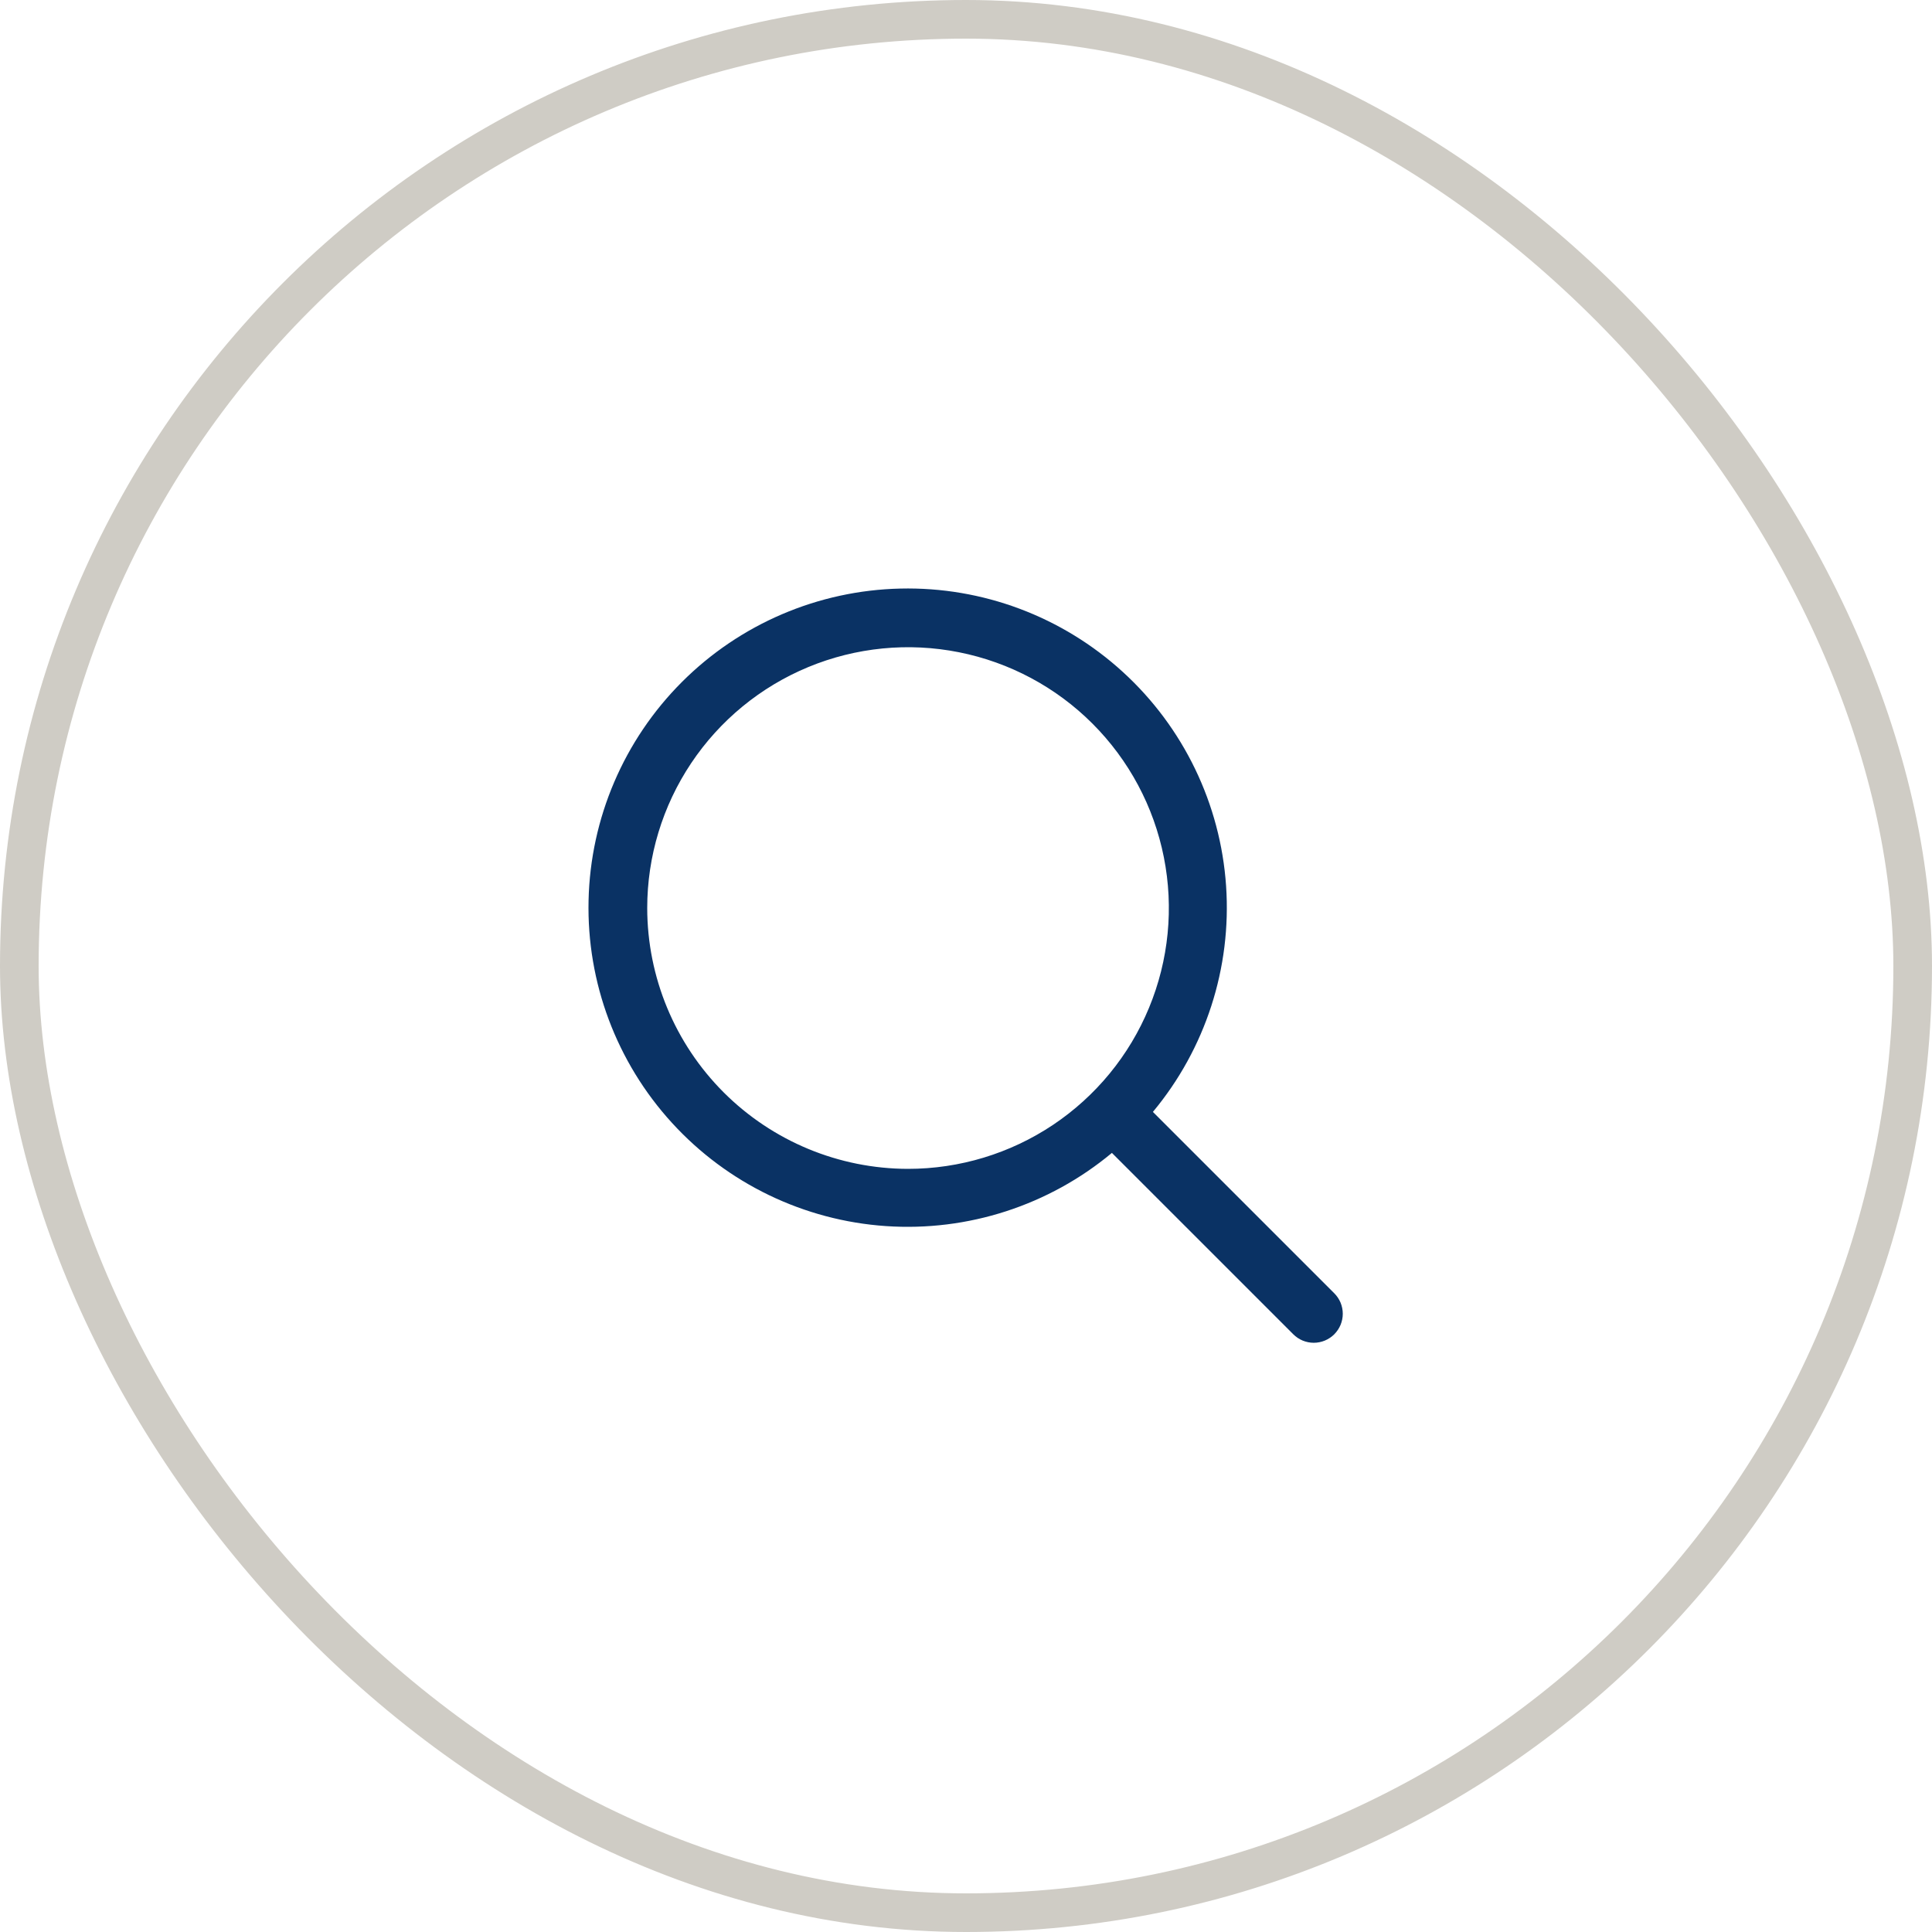
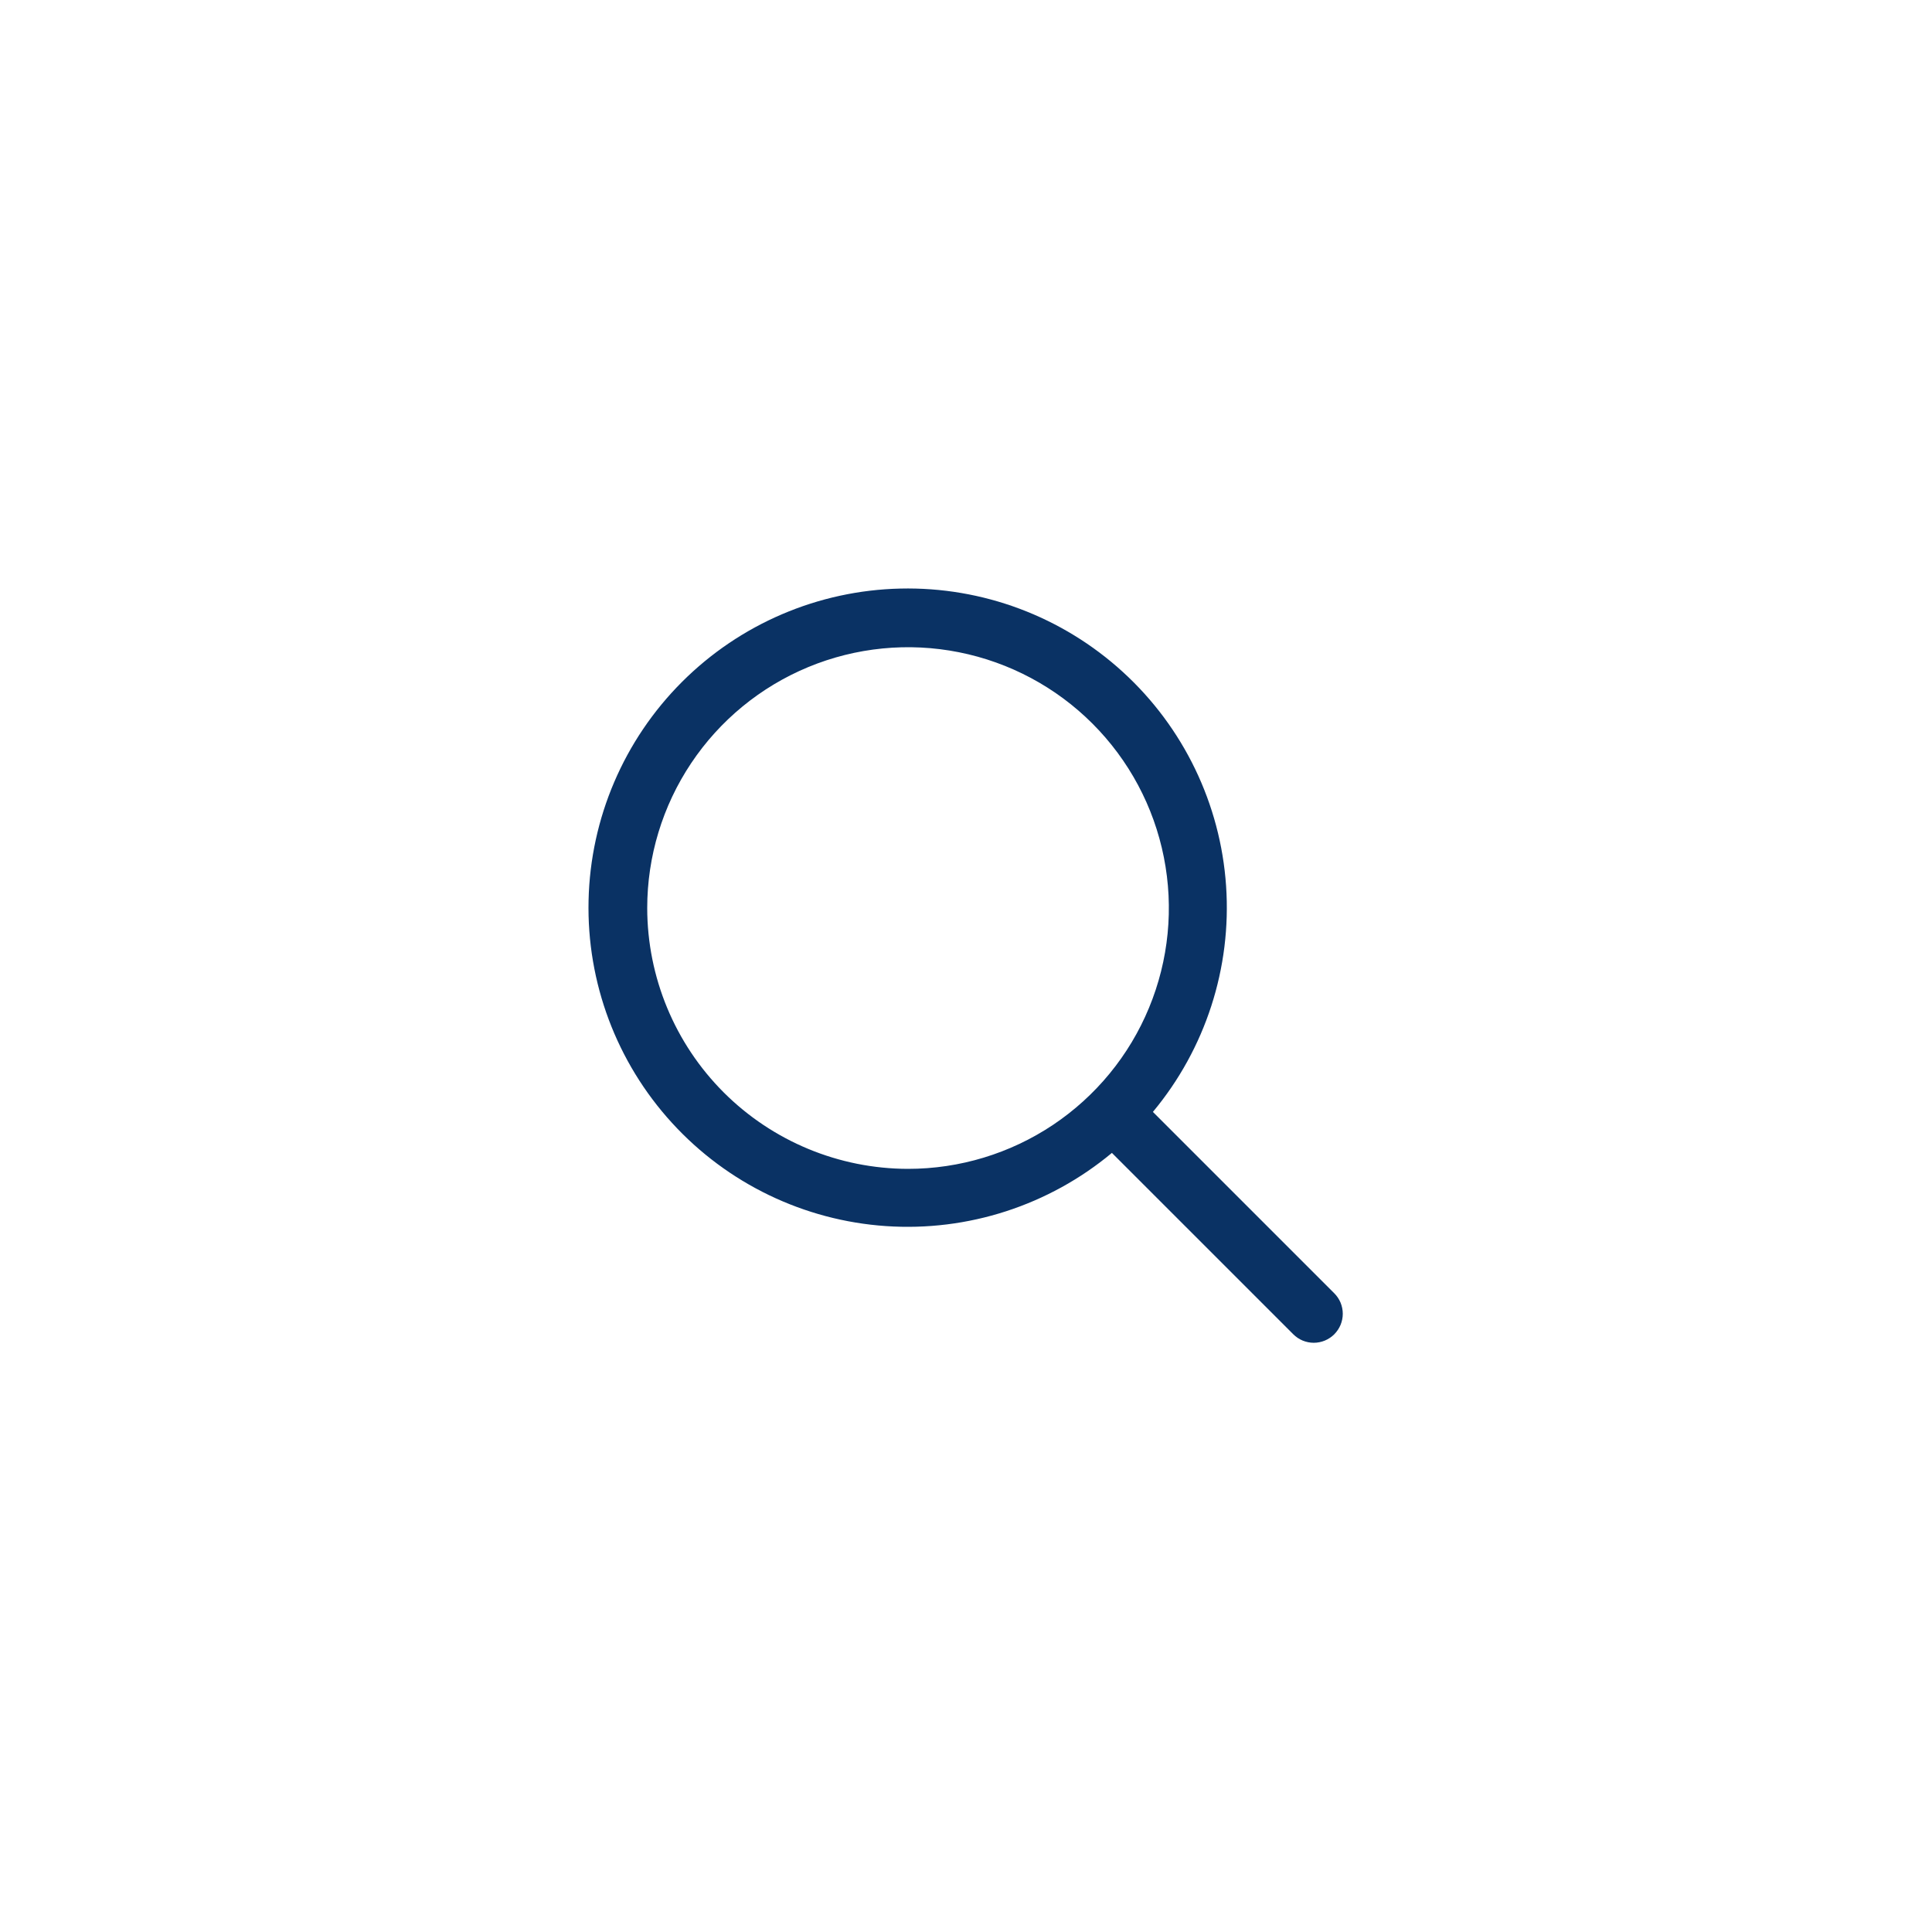
<svg xmlns="http://www.w3.org/2000/svg" width="50" height="50" viewBox="0 0 50 50" fill="none">
-   <rect x="0.5" y="0.5" width="49" height="49" rx="24.5" stroke="#CFCCC5" />
  <path d="M34.531 33.47L29.837 28.776C31.197 27.143 31.876 25.048 31.731 22.927C31.586 20.806 30.629 18.823 29.059 17.39C27.489 15.956 25.427 15.183 23.302 15.232C21.177 15.28 19.152 16.146 17.649 17.649C16.146 19.152 15.28 21.177 15.232 23.302C15.183 25.427 15.956 27.489 17.39 29.059C18.823 30.629 20.806 31.586 22.927 31.731C25.048 31.876 27.143 31.197 28.776 29.837L33.47 34.531C33.539 34.6 33.622 34.656 33.713 34.694C33.804 34.731 33.902 34.751 34 34.751C34.099 34.751 34.196 34.731 34.287 34.694C34.378 34.656 34.461 34.6 34.531 34.531C34.6 34.461 34.656 34.378 34.694 34.287C34.731 34.196 34.751 34.099 34.751 34C34.751 33.902 34.731 33.804 34.694 33.713C34.656 33.622 34.6 33.539 34.531 33.47ZM16.75 23.5C16.75 22.165 17.146 20.86 17.888 19.75C18.63 18.64 19.684 17.775 20.917 17.264C22.151 16.753 23.508 16.619 24.817 16.88C26.126 17.14 27.329 17.783 28.273 18.727C29.217 19.671 29.86 20.874 30.12 22.183C30.381 23.493 30.247 24.85 29.736 26.083C29.226 27.317 28.36 28.371 27.25 29.113C26.14 29.854 24.835 30.25 23.5 30.25C21.711 30.248 19.995 29.536 18.729 28.271C17.464 27.006 16.752 25.29 16.75 23.5Z" fill="#0A3264" />
</svg>